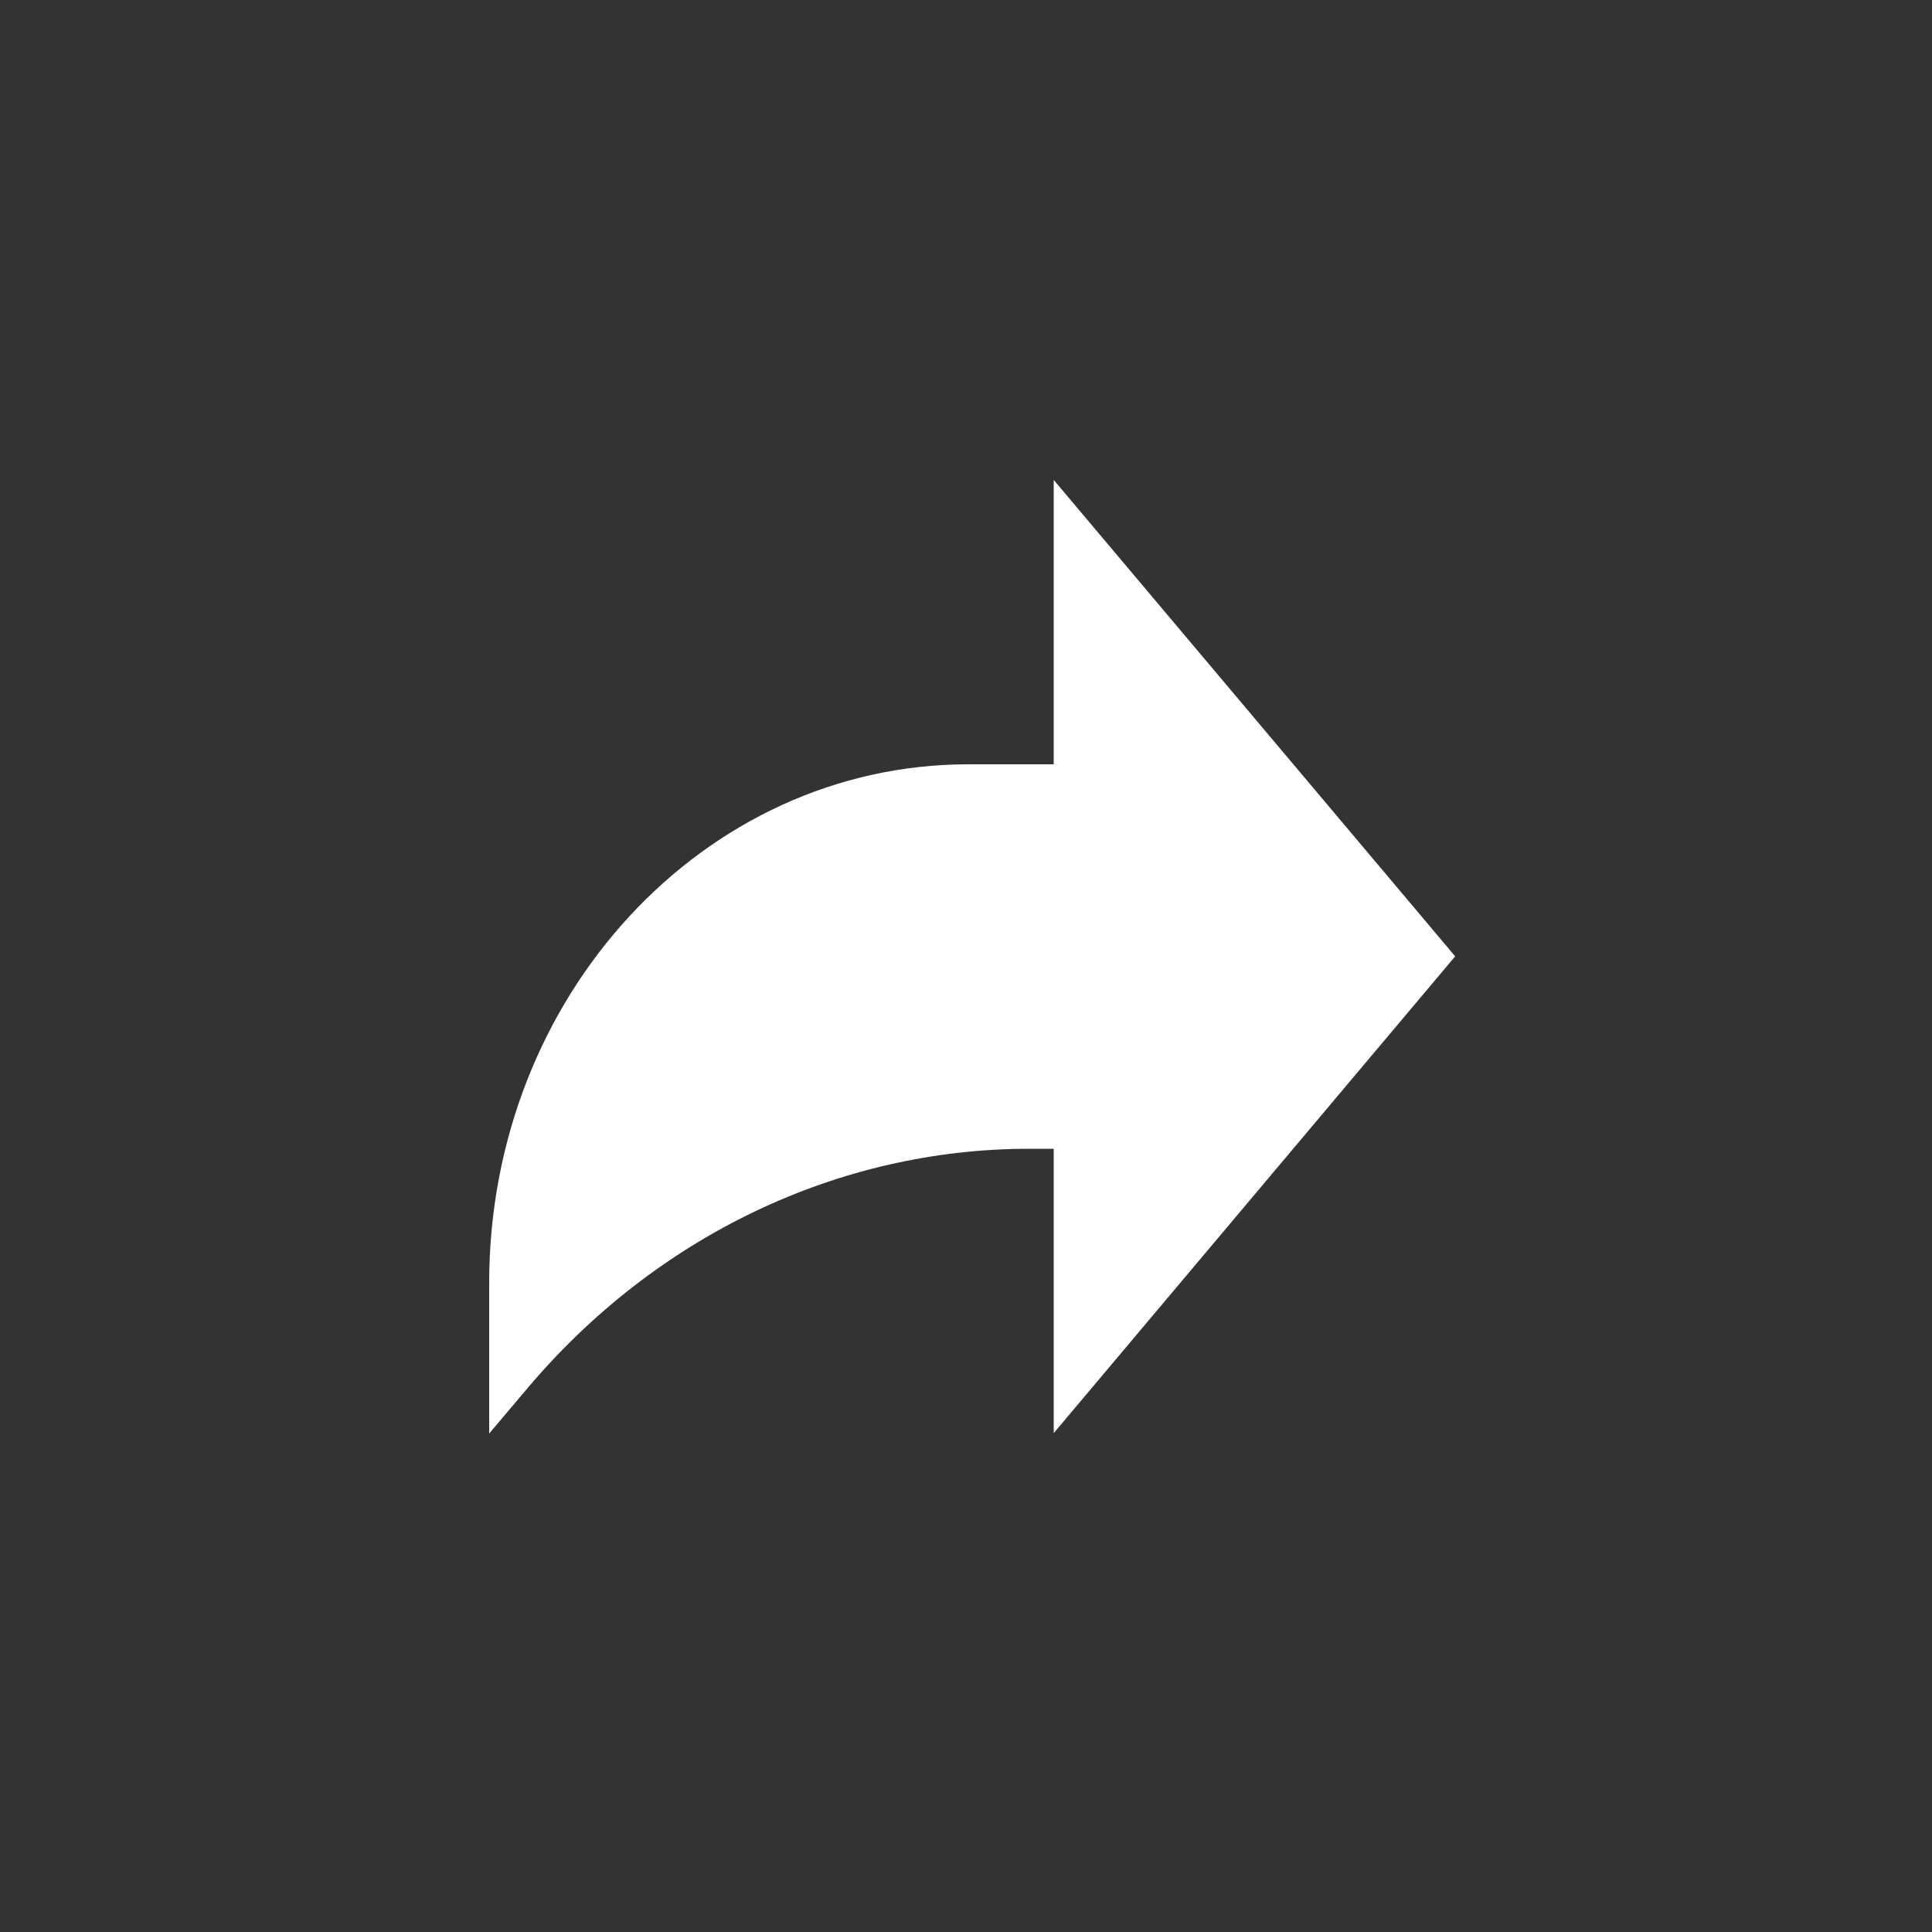
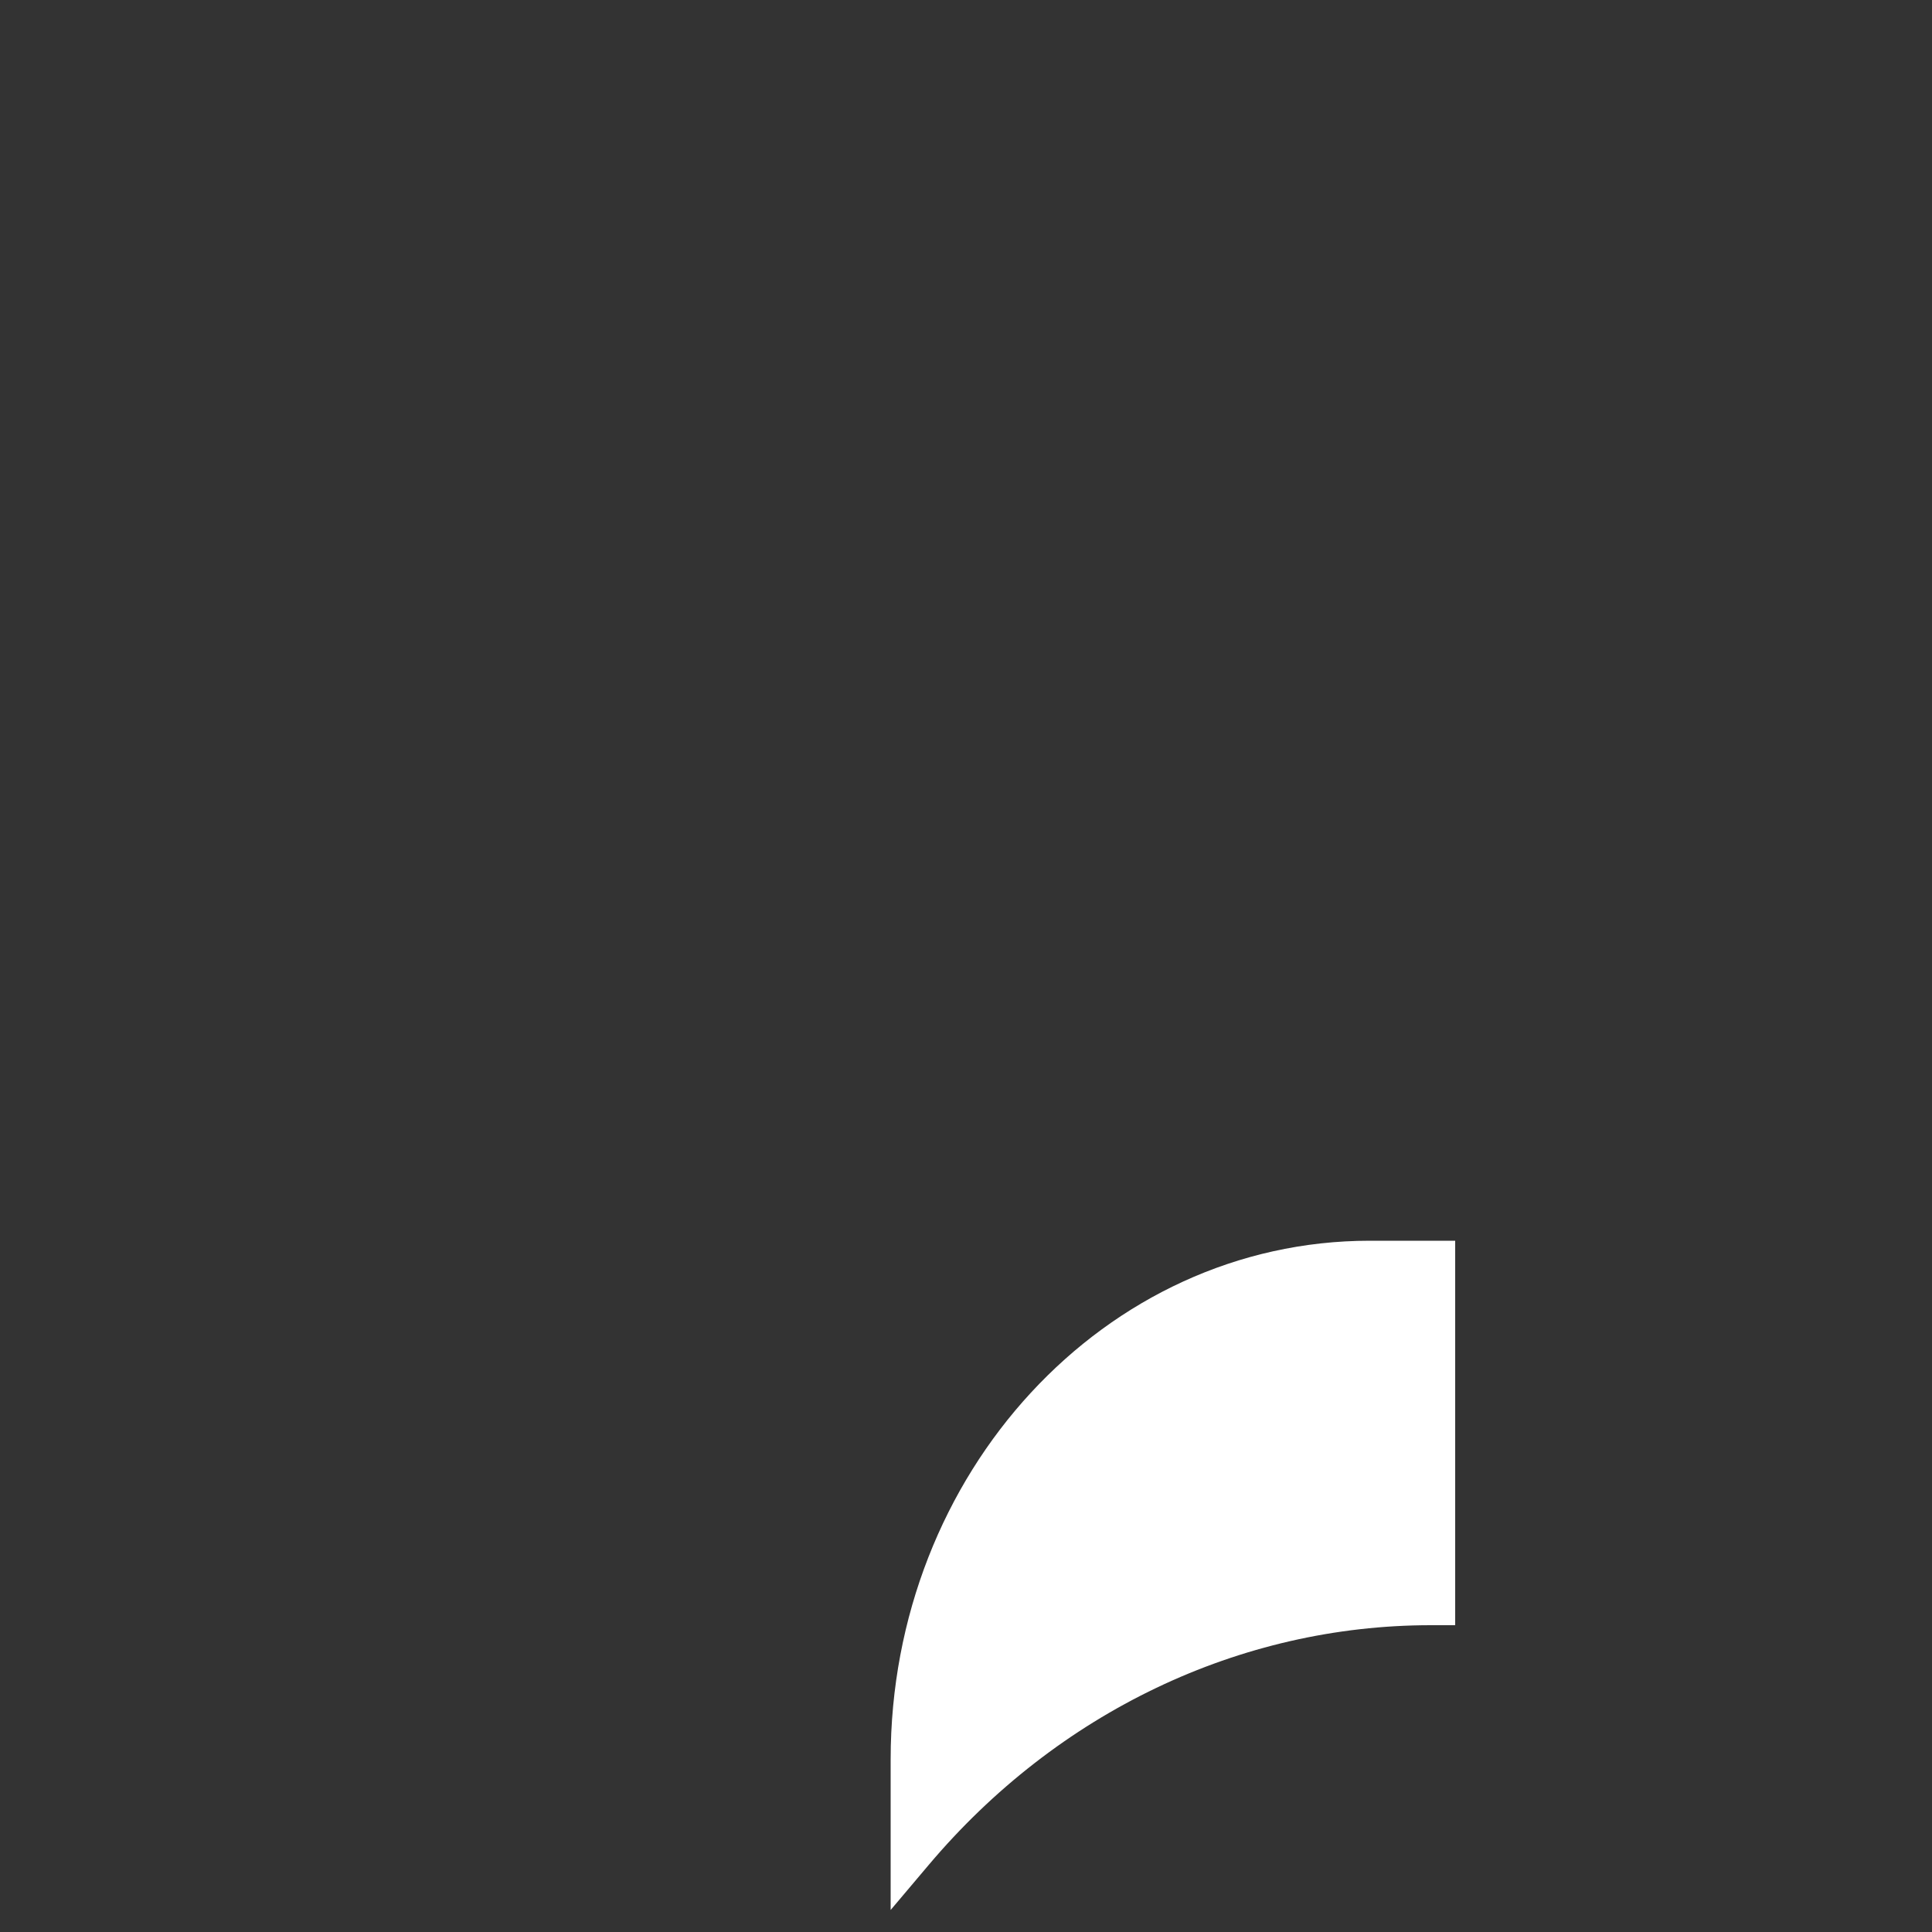
<svg xmlns="http://www.w3.org/2000/svg" version="1.2" baseProfile="tiny" id="Layer_1" x="0px" y="0px" viewBox="0 0 50 50" overflow="visible" xml:space="preserve">
  <rect x="0" y="0" width="50" height="50" fill="#333333" stroke="none" />
  <g>
-     <path fill="#FFFFFF" d="M37.66,24.75L27.27,12.42v7.36h-2.21c-6.85,0-12.4,6.01-12.4,13.42v3.9l0.98-1.16   c3.34-3.96,8.06-6.21,13-6.21h0.63v7.36L37.66,24.75z" />
+     <path fill="#FFFFFF" d="M37.66,24.75v7.36h-2.21c-6.85,0-12.4,6.01-12.4,13.42v3.9l0.98-1.16   c3.34-3.96,8.06-6.21,13-6.21h0.63v7.36L37.66,24.75z" />
  </g>
</svg>